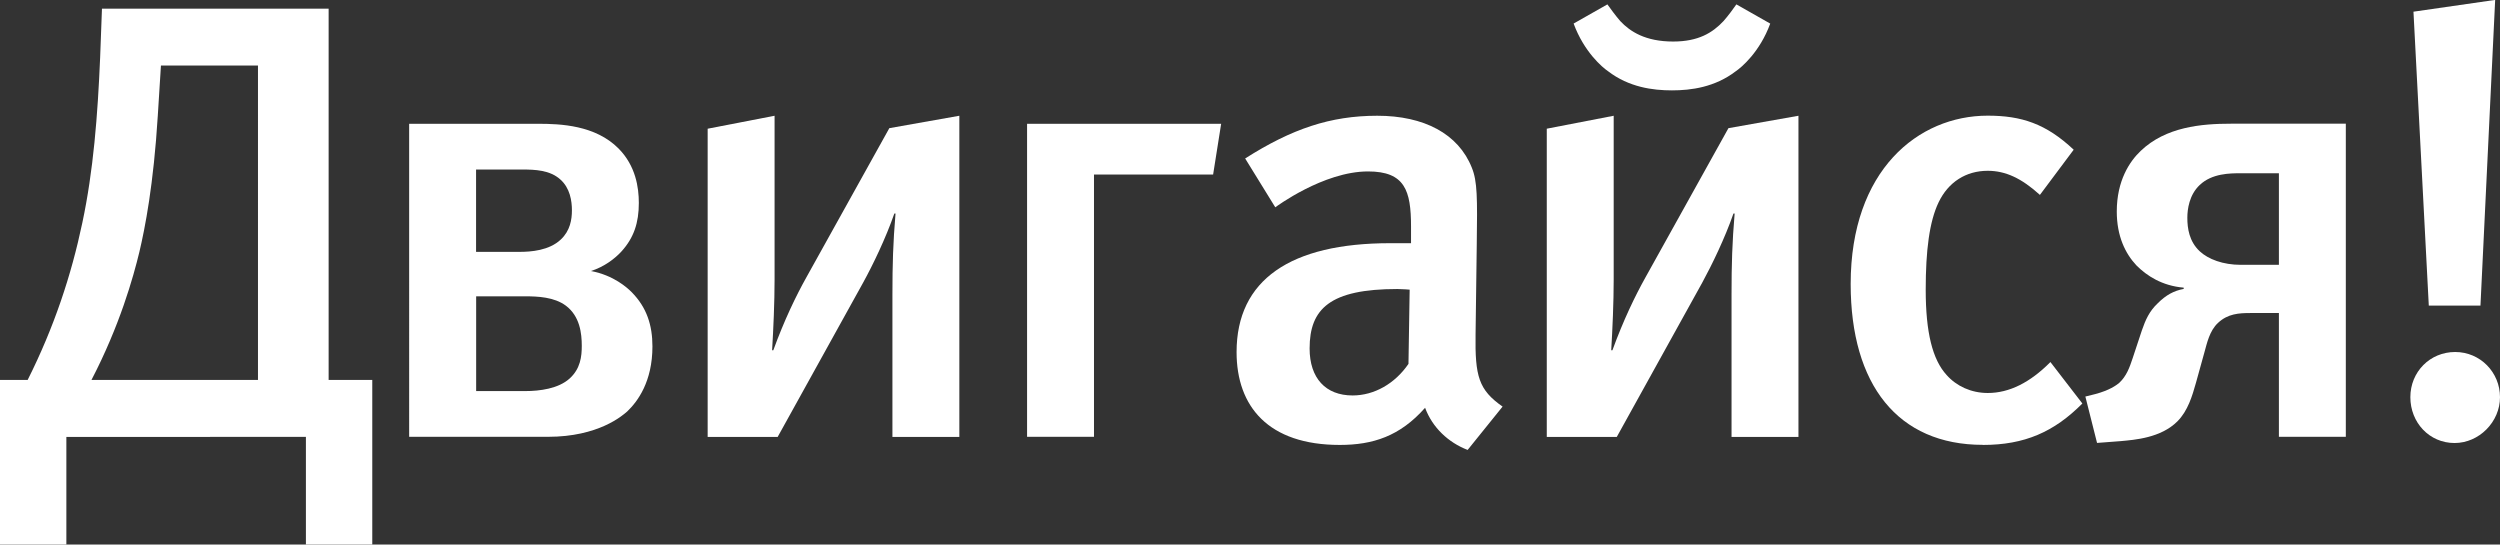
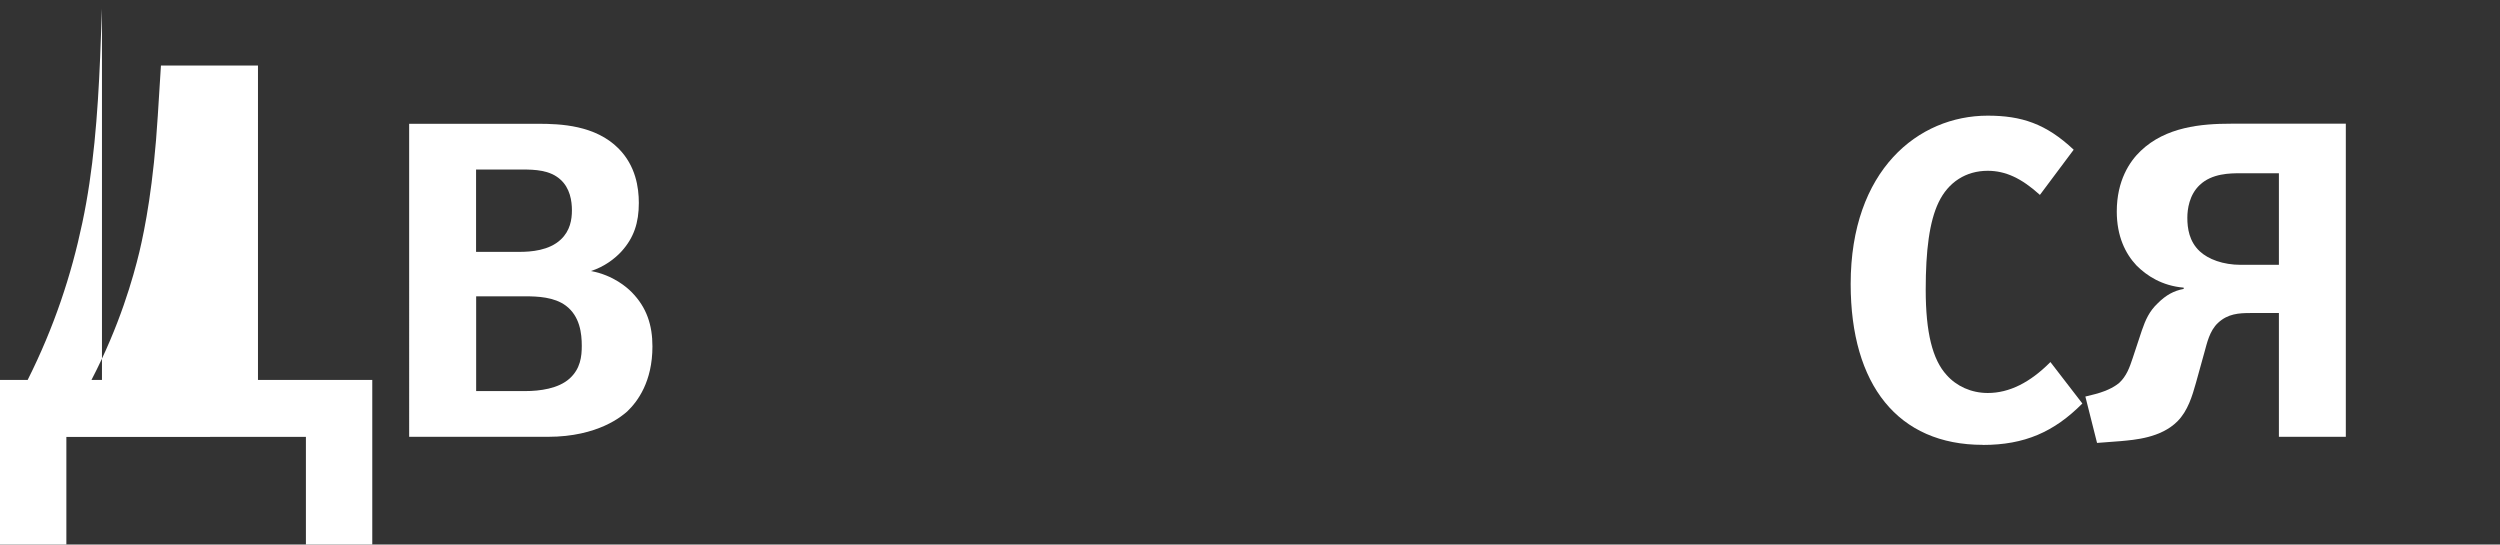
<svg xmlns="http://www.w3.org/2000/svg" id="Layer_2" viewBox="0 0 273.86 59.65">
  <rect x="0" y="0" width="273.86" height="59.65" fill="#333333" stroke="none" />
  <defs>
    <style>.cls-1{fill:#fff;}</style>
  </defs>
  <g id="Layer_1-2">
    <g>
-       <path class="cls-1" d="m36,41.62h4.78v18.03h-7.27v-11.79H7.27v11.79H0v-18.03h3.03c2.89-5.76,4.78-11.46,5.99-17.22,1.21-5.69,1.68-11.73,1.95-18.1l.2-5.35h24.83v40.67ZM17.29,12.61c-.47,7.66-1.41,12.4-2.02,14.98-.67,2.78-2.15,8.07-5.25,14.03h18.24V7.18h-10.63l-.34,5.42Z" />
+       <path class="cls-1" d="m36,41.62h4.78v18.03h-7.27v-11.79H7.27v11.79H0v-18.03h3.03c2.89-5.76,4.78-11.46,5.99-17.22,1.21-5.69,1.68-11.73,1.95-18.1l.2-5.35v40.67ZM17.29,12.61c-.47,7.66-1.41,12.4-2.02,14.98-.67,2.78-2.15,8.07-5.25,14.03h18.24V7.18h-10.63l-.34,5.42Z" />
      <path class="cls-1" d="m58.95,13.56c2.42,0,6.26.14,8.81,2.71,1.88,1.9,2.22,4.27,2.22,5.96,0,2.17-.54,3.8-1.88,5.29-.74.81-1.88,1.69-3.36,2.17,2.49.47,3.97,1.83,4.44,2.3,1.68,1.69,2.29,3.66,2.29,5.96,0,3.86-1.62,6.03-2.76,7.12-.54.47-3.16,2.78-8.68,2.78h-15.21V13.56h14.13Zm-6.8,14.03h4.78c1.21,0,3.23-.14,4.51-1.36,1.01-.95,1.21-2.17,1.21-3.19s-.2-2.44-1.28-3.39c-1.14-1.02-2.76-1.08-4.17-1.08h-5.05v9.01Zm0,15.25h5.38c1.62,0,3.63-.27,4.85-1.36,1.21-1.08,1.35-2.44,1.35-3.59,0-1.36-.2-3.25-1.75-4.41-1.28-.95-3.1-1.02-4.44-1.02h-5.38v10.37Z" />
-       <path class="cls-1" d="m77.52,14.1l7.33-1.42v17.96c0,2.44-.13,5.42-.27,7.73h.13c1.21-3.32,2.49-5.96,3.63-8l9.08-16.33,7.67-1.36v35.18h-7.33v-15.59c0-3.32.07-5.69.34-8.88h-.13c-.94,2.71-2.35,5.63-3.43,7.59l-9.35,16.88h-7.67V14.1Z" />
-       <path class="cls-1" d="m119.84,47.85h-7.33V13.56h21.26l-.88,5.56h-13.05v28.74Z" />
-       <path class="cls-1" d="m160.75,49.28c-2.09-.81-3.84-2.44-4.64-4.61-2.76,3.12-5.72,4.07-9.35,4.07-7.81,0-11.3-4.2-11.3-10.17,0-7.93,5.92-11.93,16.82-11.93h2.29v-1.83c0-3.93-.67-6.03-4.71-6.03-4.91,0-10.16,3.93-10.16,3.93l-3.3-5.35c5.11-3.25,9.35-4.68,14.47-4.68s8.88,1.97,10.36,5.69c.61,1.49.61,3.32.54,8.41l-.13,9.83c-.07,4.61.34,6.1,2.96,7.93l-3.83,4.75Zm-7.67-17.62c-7.4,0-9.62,2.17-9.62,6.51,0,3.25,1.75,5.15,4.71,5.15,2.36,0,4.64-1.29,6.12-3.46l.13-8.13s-.81-.07-1.35-.07Z" />
-       <path class="cls-1" d="m169.43,14.1l7.34-1.42v17.96c0,2.44-.13,5.42-.27,7.73h.13c1.21-3.32,2.49-5.96,3.63-8l9.08-16.33,7.67-1.36v35.18h-7.33v-15.59c0-3.32.07-5.69.34-8.88h-.13c-.94,2.71-2.36,5.63-3.43,7.59l-9.35,16.88h-7.67V14.1Zm24.49-11.52c-1.14,3.12-3.16,4.81-3.77,5.22-2.29,1.76-4.91,2.1-7,2.1s-4.71-.34-7-2.1c-.61-.41-2.62-2.1-3.77-5.22l3.7-2.1c.34.47.88,1.22,1.41,1.83,1.08,1.15,2.76,2.24,5.79,2.24,2.76,0,4.31-.95,5.52-2.24.54-.61,1.08-1.36,1.41-1.83l3.7,2.1Z" />
      <path class="cls-1" d="m217.2,48.73c-9.29,0-14.47-6.57-14.47-17.62,0-12.47,7.4-18.44,15.01-18.44,3.7,0,6.39.88,9.42,3.73l-3.7,4.95c-2.02-1.83-3.77-2.64-5.72-2.64-2.36,0-4.31,1.22-5.38,3.46-1.01,2.1-1.41,5.29-1.41,9.56,0,4.68.74,7.66,2.29,9.35,1.08,1.22,2.69,1.97,4.51,1.97,2.36,0,4.64-1.15,6.86-3.39l3.5,4.54c-3.1,3.12-6.33,4.54-10.9,4.54Z" />
      <path class="cls-1" d="m256.97,47.85h-7.33v-13.56h-3.1c-1.28,0-2.49.07-3.57,1.08-.94.88-1.21,2.24-1.48,3.19l-.94,3.39c-.4,1.42-.88,3.05-2.02,4.2-1.82,1.83-4.71,2.03-6.19,2.17l-2.62.2-1.28-5.08,1.08-.27c1.55-.41,2.29-.95,2.62-1.22.81-.75,1.14-1.69,1.48-2.71l1.01-3.05c.4-1.15.81-2.1,1.75-2.98.88-.88,1.75-1.36,2.83-1.56v-.14c-2.36-.2-4.04-1.29-5.18-2.44-1.21-1.29-2.15-3.19-2.15-5.9,0-3.39,1.41-5.49,2.62-6.64,2.76-2.64,6.66-2.98,9.89-2.98h12.58v34.3Zm-11.57-28.87c-1.08,0-3.09,0-4.44,1.29-1.14,1.08-1.35,2.64-1.35,3.59,0,1.15.2,2.58,1.35,3.66.94.88,2.56,1.49,4.51,1.49h4.17v-10.03h-4.24Z" />
-       <path class="cls-1" d="m268.88,48.53c-2.76,0-4.84-2.24-4.84-5.02s2.15-4.95,4.91-4.95,4.91,2.24,4.91,4.95-2.29,5.02-4.98,5.02Zm2.83-15.05h-5.65l-1.68-32.2,8.95-1.29-1.61,33.48Z" />
    </g>
  </g>
</svg>